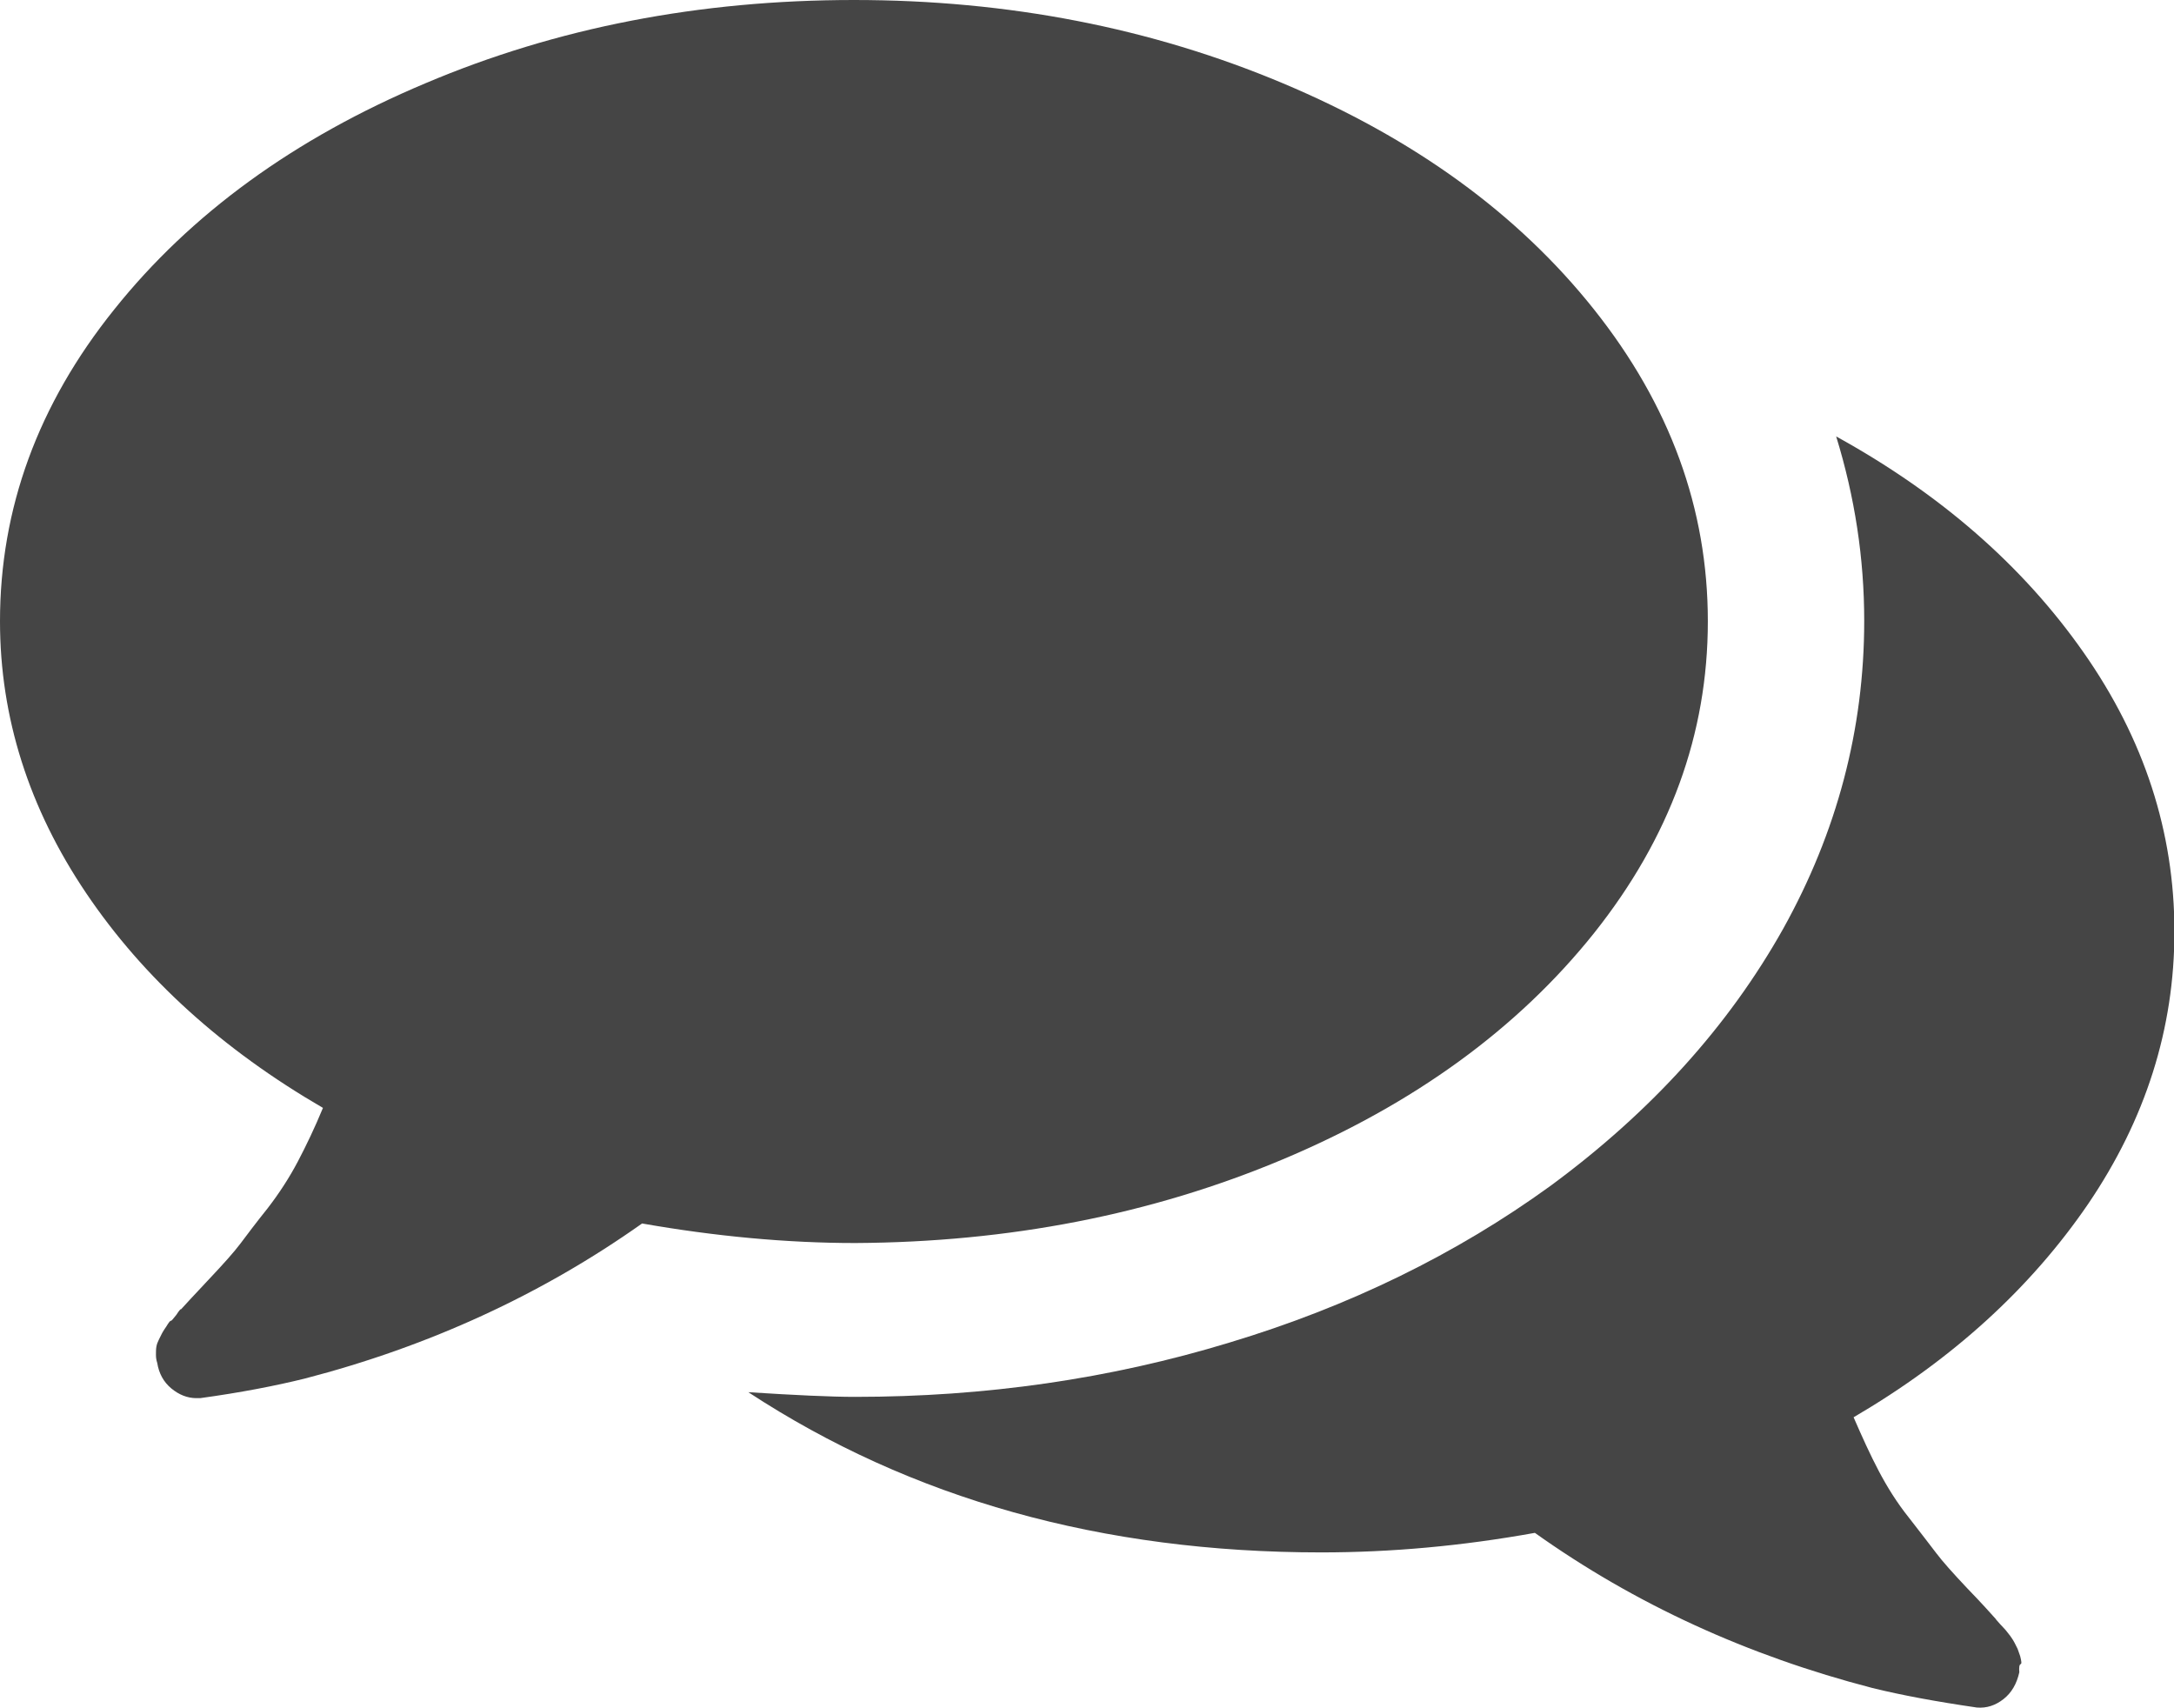
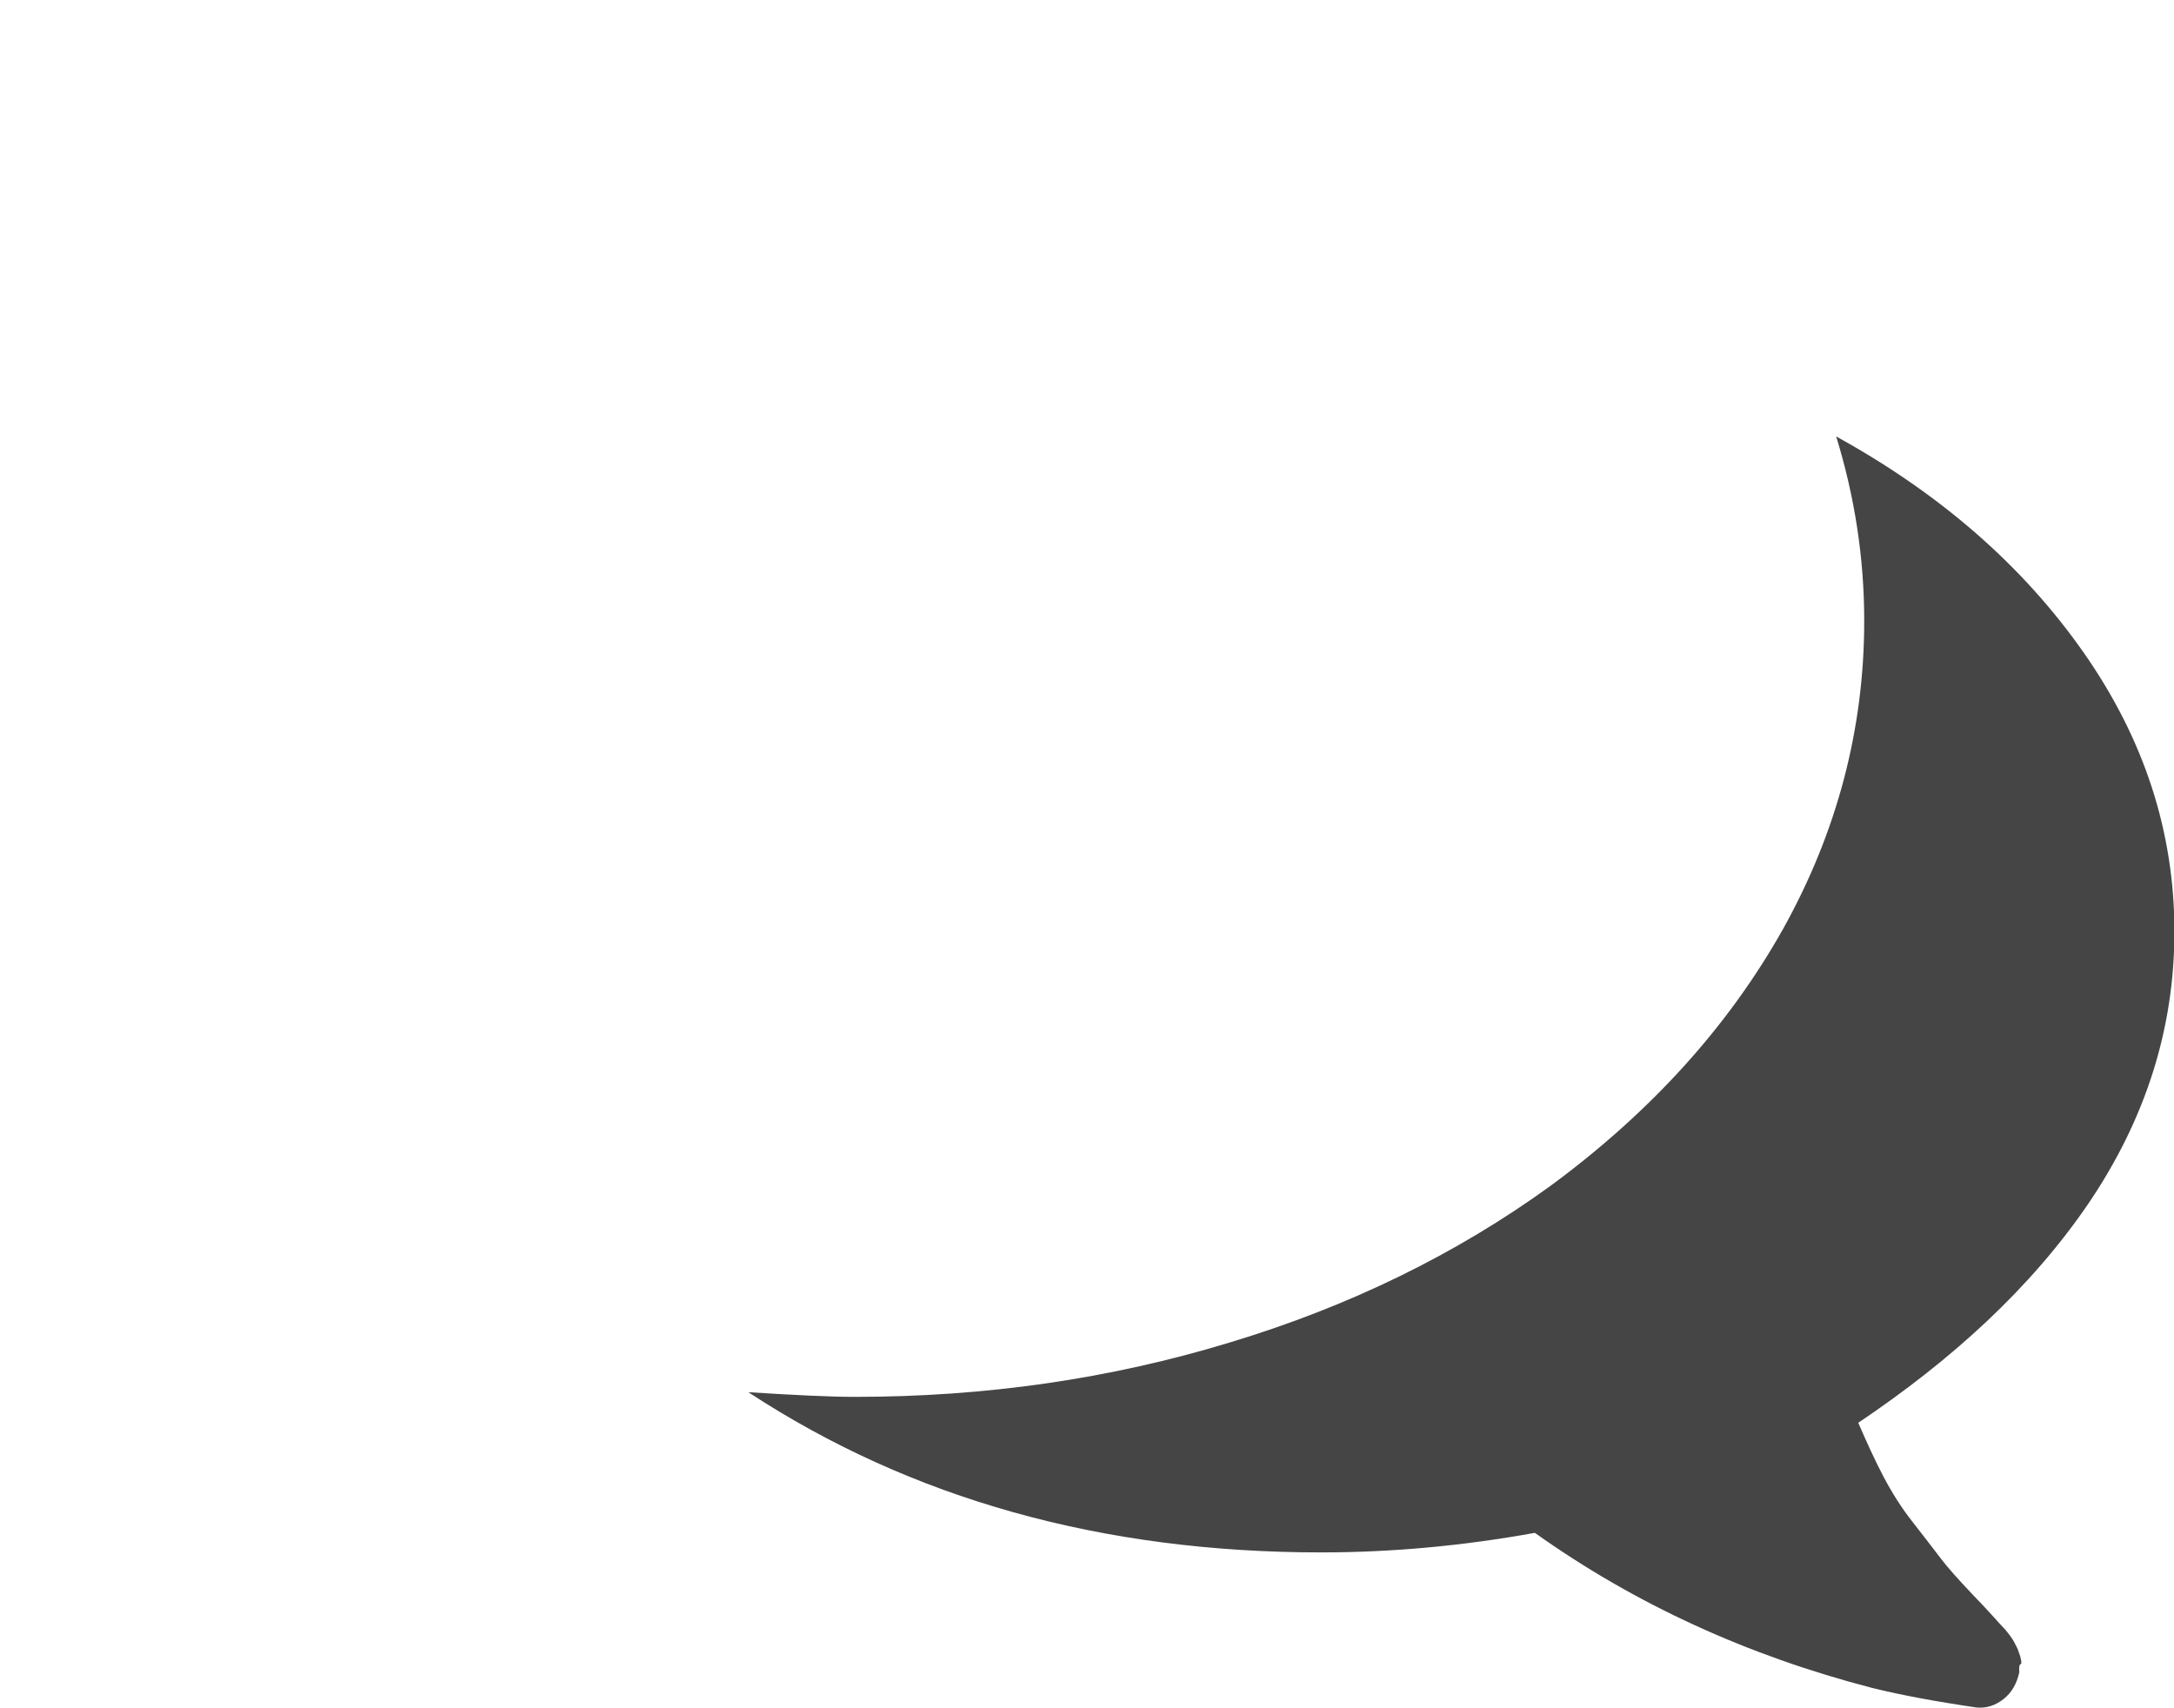
<svg xmlns="http://www.w3.org/2000/svg" version="1.1" id="Capa_1" x="0px" y="0px" viewBox="-49 196.2 511.6 402" style="enable-background:new -49 196.2 511.6 402;" xml:space="preserve">
  <style type="text/css">
	.st0{fill:#454545;}
</style>
  <g>
    <g>
-       <path class="st0" d="M252.9,469c30.9-13,55.3-30.8,73.2-53.2c17.9-22.5,26.8-46.9,26.8-73.4c0-26.5-8.9-50.9-26.8-73.4    c-17.9-22.5-42.3-40.2-73.2-53.2c-30.9-13-64.6-19.6-100.9-19.6c-36.4,0-70,6.5-100.9,19.6c-30.9,13-55.3,30.8-73.2,53.2    C-40.1,291.4-49,315.9-49,342.4c0,22.6,6.8,44,20.3,64c13.5,20,32.1,36.8,55.7,50.5c-1.9,4.6-3.9,8.8-5.9,12.6    c-2,3.8-4.4,7.5-7.1,11c-2.8,3.5-4.9,6.3-6.4,8.3c-1.5,2-4,4.8-7.4,8.4c-3.4,3.6-5.6,6-6.6,7.1c0-0.2-0.4,0.2-1.1,1.3    c-0.8,1-1.2,1.5-1.3,1.4c-0.1-0.1-0.5,0.4-1.1,1.4c-0.7,1-1,1.6-1,1.6l-0.7,1.4c-0.3,0.6-0.5,1.1-0.6,1.7    c-0.1,0.6-0.1,1.2-0.1,1.9c0,0.7,0.1,1.3,0.3,1.9c0.4,2.5,1.5,4.5,3.3,6c1.8,1.5,3.8,2.3,5.9,2.3h0.9c9.5-1.3,17.7-2.9,24.6-4.6    c29.3-7.6,55.8-19.8,79.4-36.5c17.1,3,33.9,4.6,50.2,4.6C188.4,488.5,222,482,252.9,469z" />
-       <path class="st0" d="M442.4,479.5c13.5-19.9,20.3-41.2,20.3-64.1c0-23.4-7.1-45.3-21.4-65.7c-14.3-20.4-33.7-37.3-58.2-50.8    c4.4,14.3,6.6,28.7,6.6,43.4c0,25.5-6.4,49.7-19.1,72.5c-12.8,22.8-31,43-54.8,60.5c-22.1,16-47.2,28.3-75.4,36.8    c-28.2,8.6-57.6,12.8-88.2,12.8c-5.7,0-14.1-0.4-25.1-1.1c38.3,25.1,83.2,37.7,134.8,37.7c16.4,0,33.1-1.5,50.3-4.6    c23.6,16.8,50.1,28.9,79.4,36.5c6.9,1.7,15,3.2,24.6,4.6c2.3,0.2,4.4-0.5,6.3-2c1.9-1.5,3.1-3.6,3.7-6.3c-0.1-1.1,0-1.8,0.3-1.9    c0.3-0.1,0.2-0.7-0.1-1.9c-0.4-1.1-0.6-1.7-0.6-1.7l-0.7-1.4c-0.2-0.4-0.5-0.9-1-1.6c-0.5-0.7-0.9-1.1-1.1-1.4    c-0.3-0.3-0.7-0.8-1.3-1.4c-0.6-0.7-1-1.1-1.1-1.3c-1-1.1-3.1-3.5-6.6-7.1c-3.4-3.6-5.9-6.4-7.4-8.4c-1.5-2-3.7-4.8-6.4-8.3    c-2.8-3.5-5.1-7.2-7.1-11c-2-3.8-3.9-8-5.9-12.6C410.3,516.2,428.8,499.4,442.4,479.5z" />
+       <path class="st0" d="M442.4,479.5c13.5-19.9,20.3-41.2,20.3-64.1c0-23.4-7.1-45.3-21.4-65.7c-14.3-20.4-33.7-37.3-58.2-50.8    c4.4,14.3,6.6,28.7,6.6,43.4c0,25.5-6.4,49.7-19.1,72.5c-12.8,22.8-31,43-54.8,60.5c-22.1,16-47.2,28.3-75.4,36.8    c-28.2,8.6-57.6,12.8-88.2,12.8c-5.7,0-14.1-0.4-25.1-1.1c38.3,25.1,83.2,37.7,134.8,37.7c16.4,0,33.1-1.5,50.3-4.6    c23.6,16.8,50.1,28.9,79.4,36.5c6.9,1.7,15,3.2,24.6,4.6c2.3,0.2,4.4-0.5,6.3-2c1.9-1.5,3.1-3.6,3.7-6.3c-0.1-1.1,0-1.8,0.3-1.9    c0.3-0.1,0.2-0.7-0.1-1.9c-0.4-1.1-0.6-1.7-0.6-1.7l-0.7-1.4c-0.2-0.4-0.5-0.9-1-1.6c-0.5-0.7-0.9-1.1-1.1-1.4    c-0.3-0.3-0.7-0.8-1.3-1.4c-1-1.1-3.1-3.5-6.6-7.1c-3.4-3.6-5.9-6.4-7.4-8.4c-1.5-2-3.7-4.8-6.4-8.3    c-2.8-3.5-5.1-7.2-7.1-11c-2-3.8-3.9-8-5.9-12.6C410.3,516.2,428.8,499.4,442.4,479.5z" />
    </g>
  </g>
</svg>